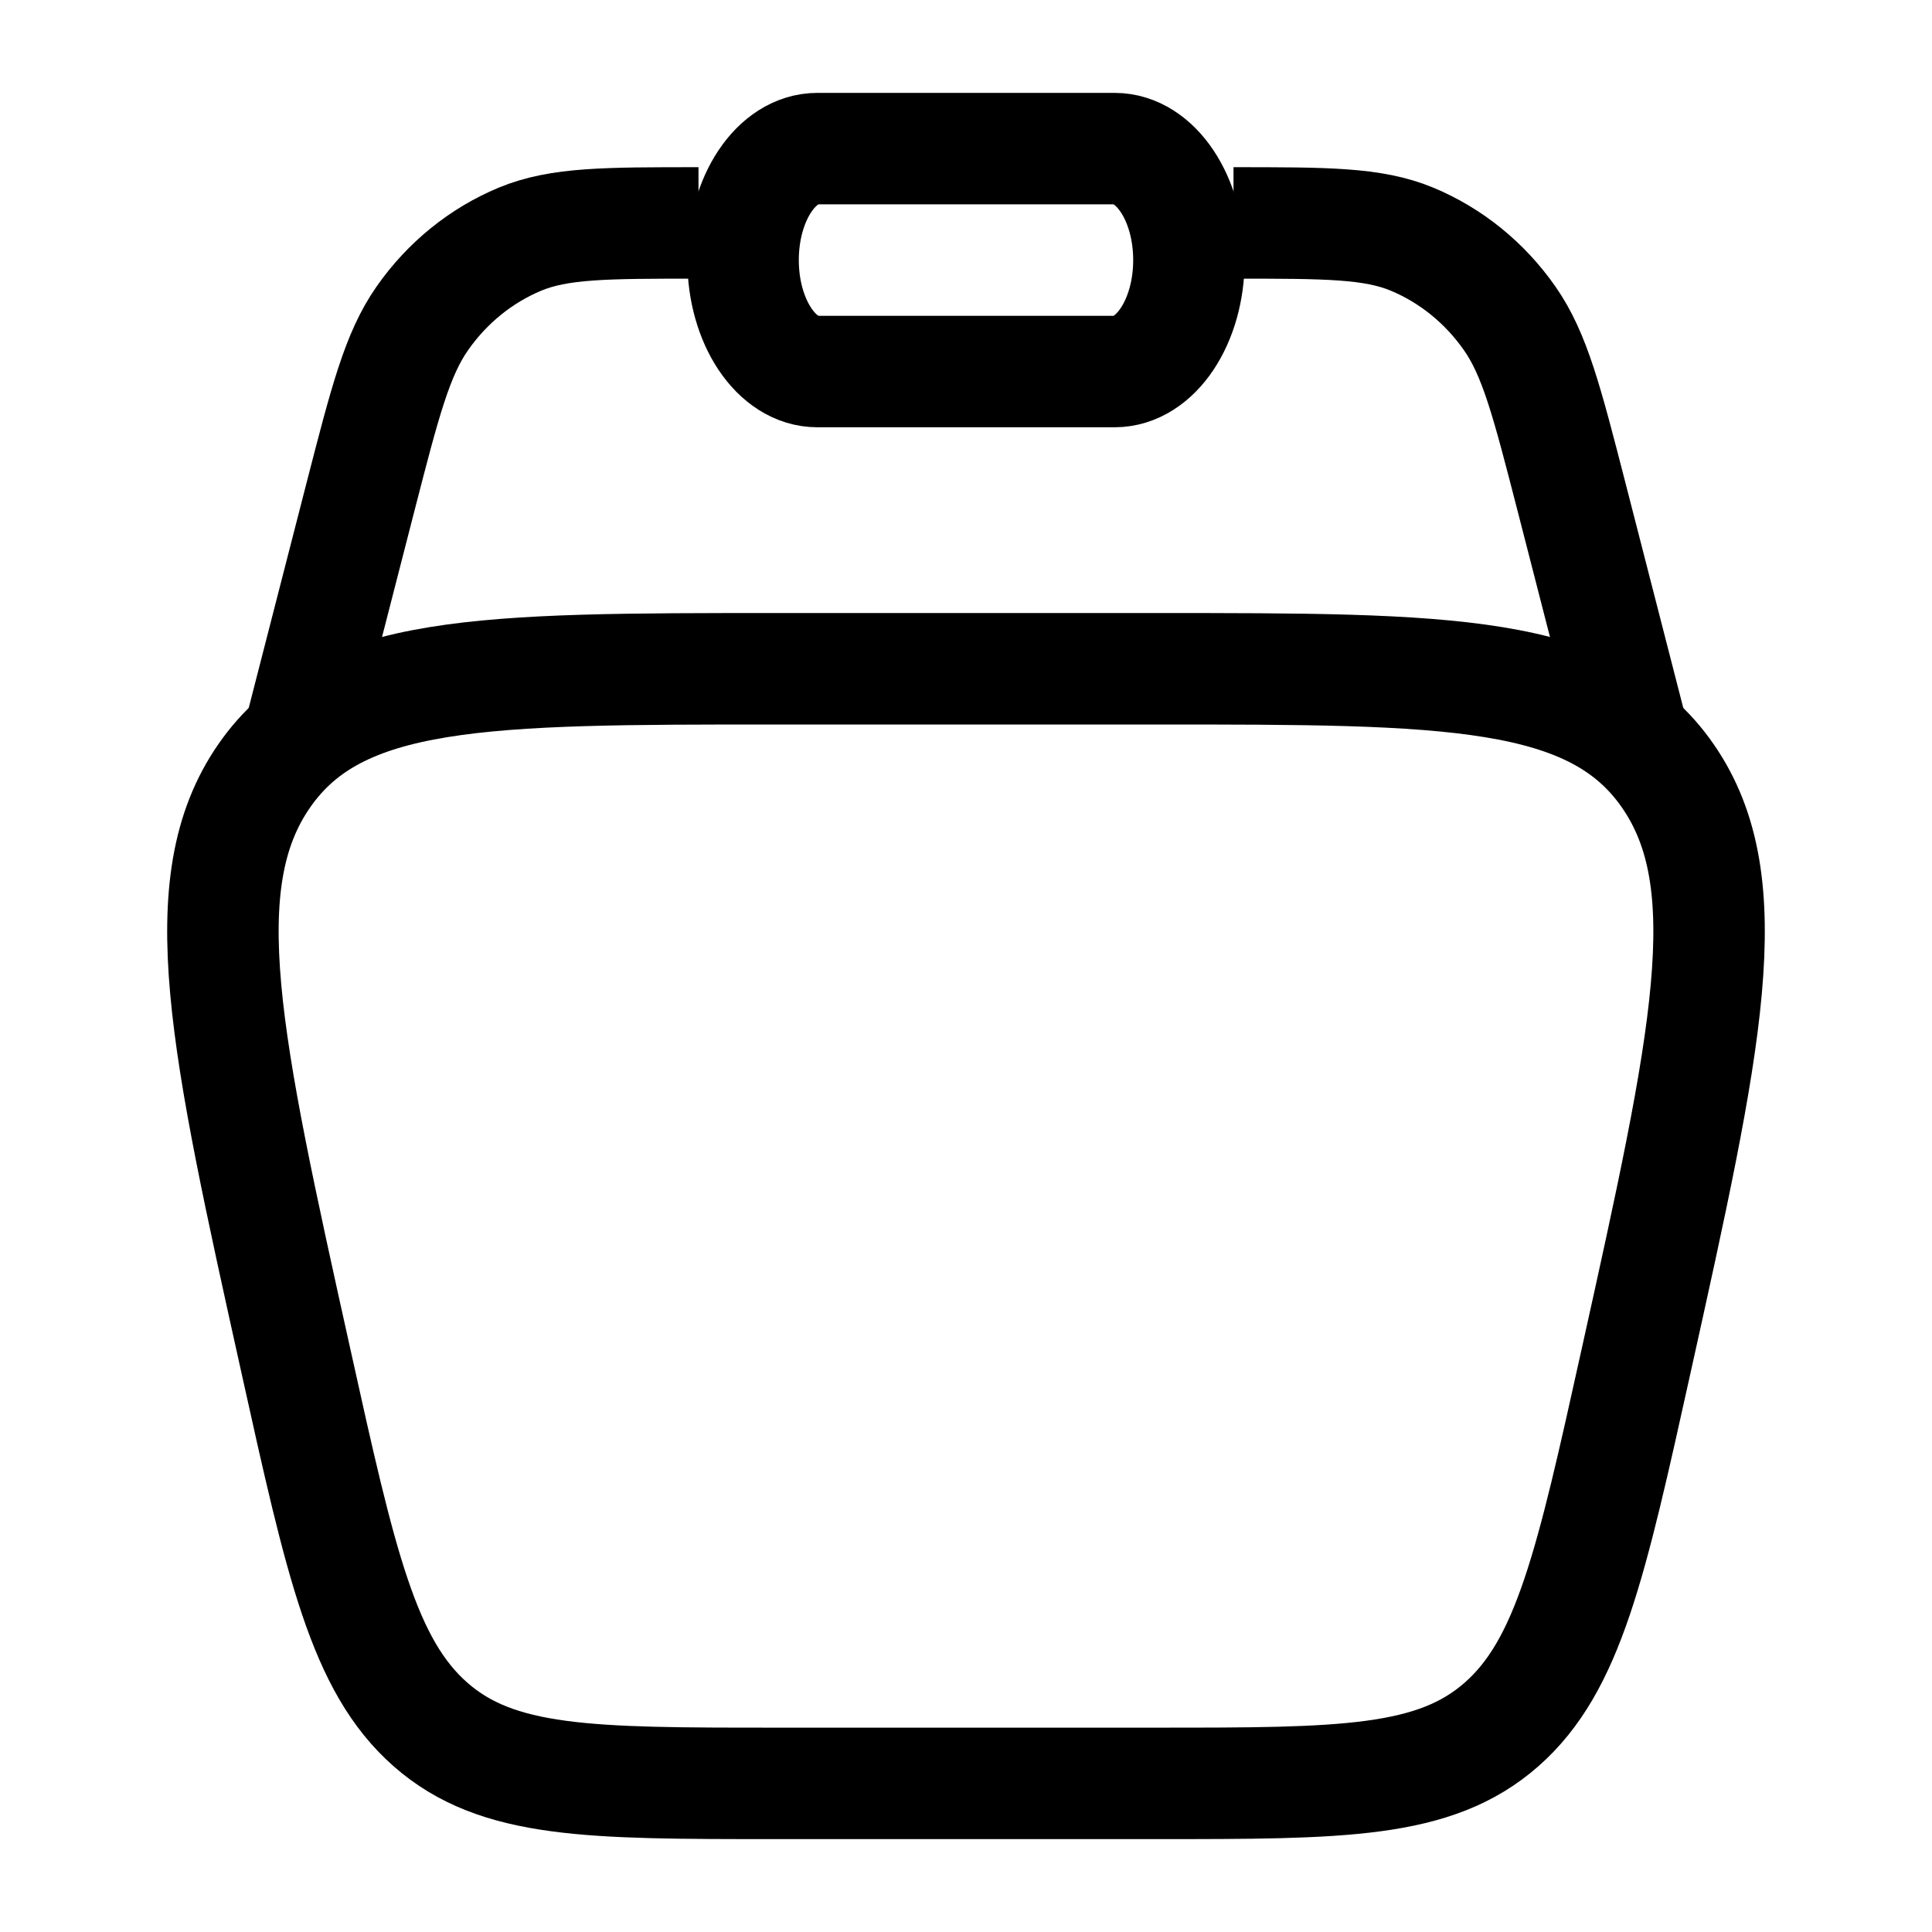
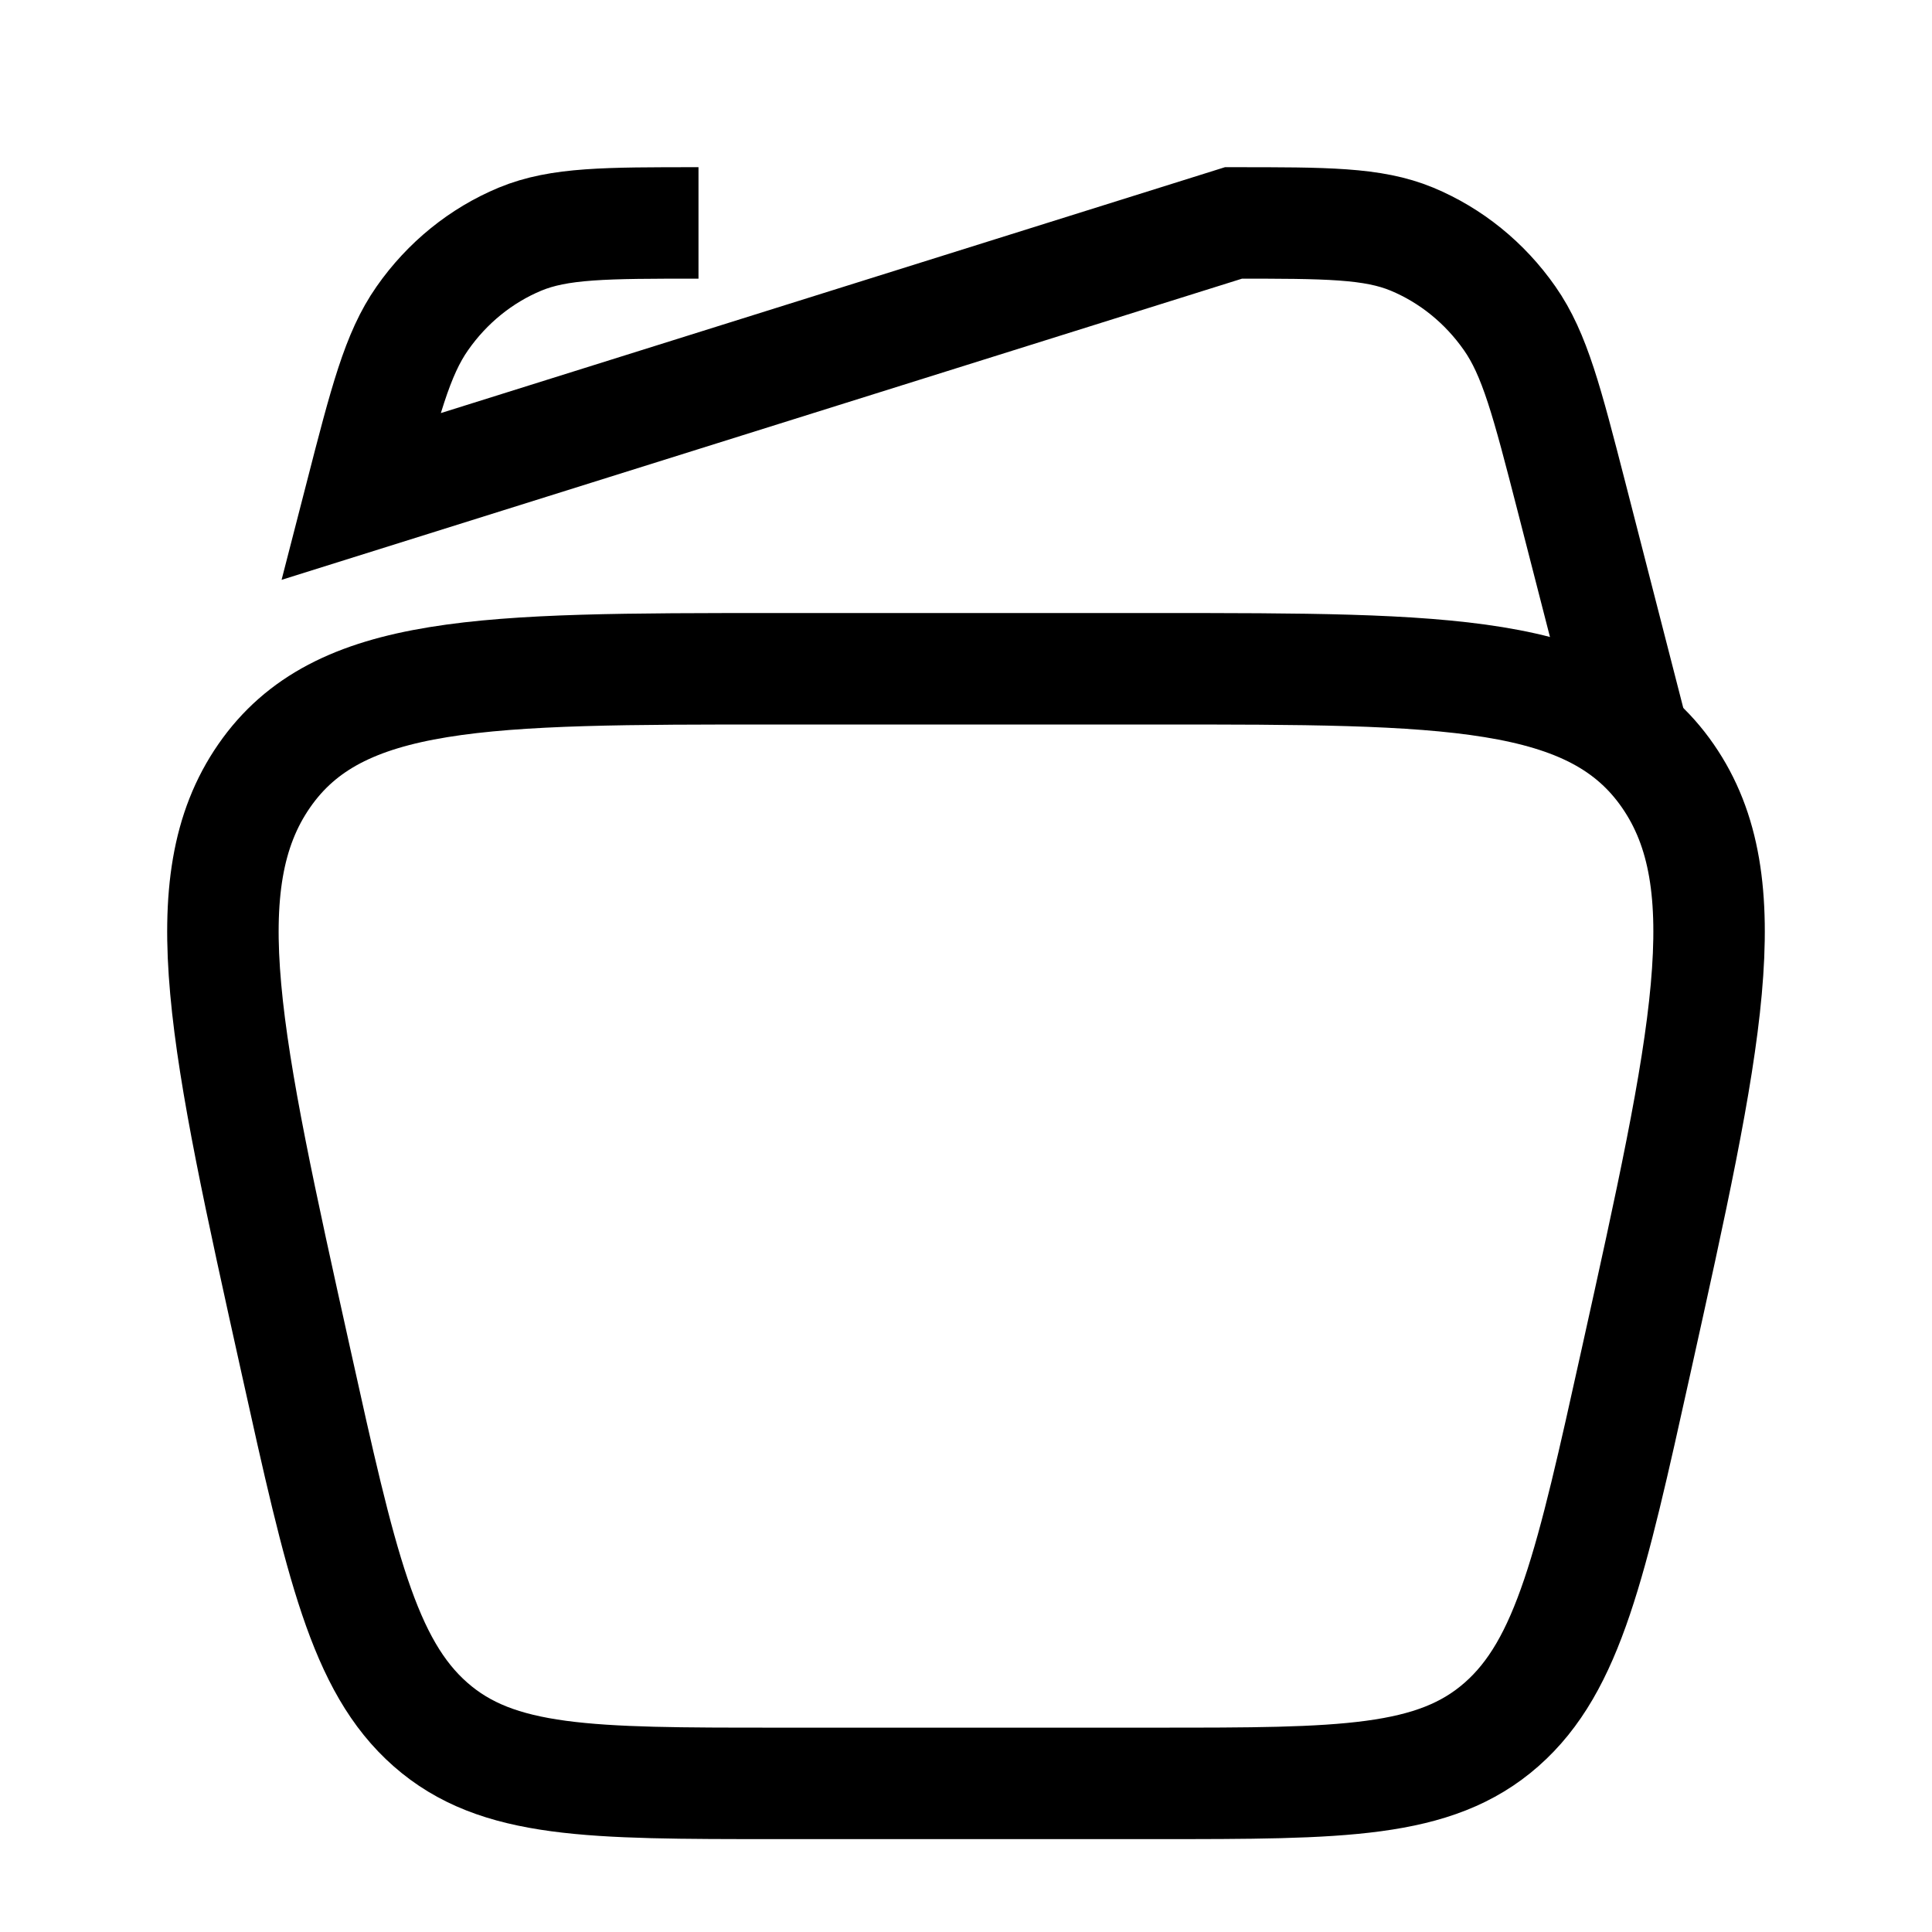
<svg xmlns="http://www.w3.org/2000/svg" width="26" height="26" viewBox="0 0 26 26" fill="none">
  <path d="M3.983 18.319C3.032 14.029 2.556 11.884 3.555 10.442C4.553 9 6.513 9 10.434 9H15.566C19.486 9 21.447 9 22.445 10.442C23.444 11.884 22.968 14.029 22.017 18.319C21.413 21.047 21.11 22.412 20.208 23.206C19.306 24 18.06 24 15.566 24H10.434C7.94 24 6.694 24 5.792 23.206C4.89 22.412 4.587 21.047 3.983 18.319Z" stroke="black" stroke-width="1.5" />
-   <path d="M22 10L21.148 6.684C20.819 5.406 20.654 4.766 20.317 4.285C19.982 3.805 19.525 3.436 19.001 3.218C18.474 3 17.85 3 16.6 3M4 10L4.852 6.684C5.181 5.406 5.346 4.766 5.683 4.285C6.018 3.805 6.475 3.436 6.999 3.218C7.526 3 8.15 3 9.4 3" stroke="black" stroke-width="1.5" />
-   <path d="M10 3.5C10 2.672 10.448 2 11 2H15C15.552 2 16 2.672 16 3.5C16 4.328 15.552 5 15 5H11C10.448 5 10 4.328 10 3.5Z" stroke="black" stroke-width="1.5" />
+   <path d="M22 10L21.148 6.684C20.819 5.406 20.654 4.766 20.317 4.285C19.982 3.805 19.525 3.436 19.001 3.218C18.474 3 17.85 3 16.6 3L4.852 6.684C5.181 5.406 5.346 4.766 5.683 4.285C6.018 3.805 6.475 3.436 6.999 3.218C7.526 3 8.15 3 9.4 3" stroke="black" stroke-width="1.5" />
</svg>